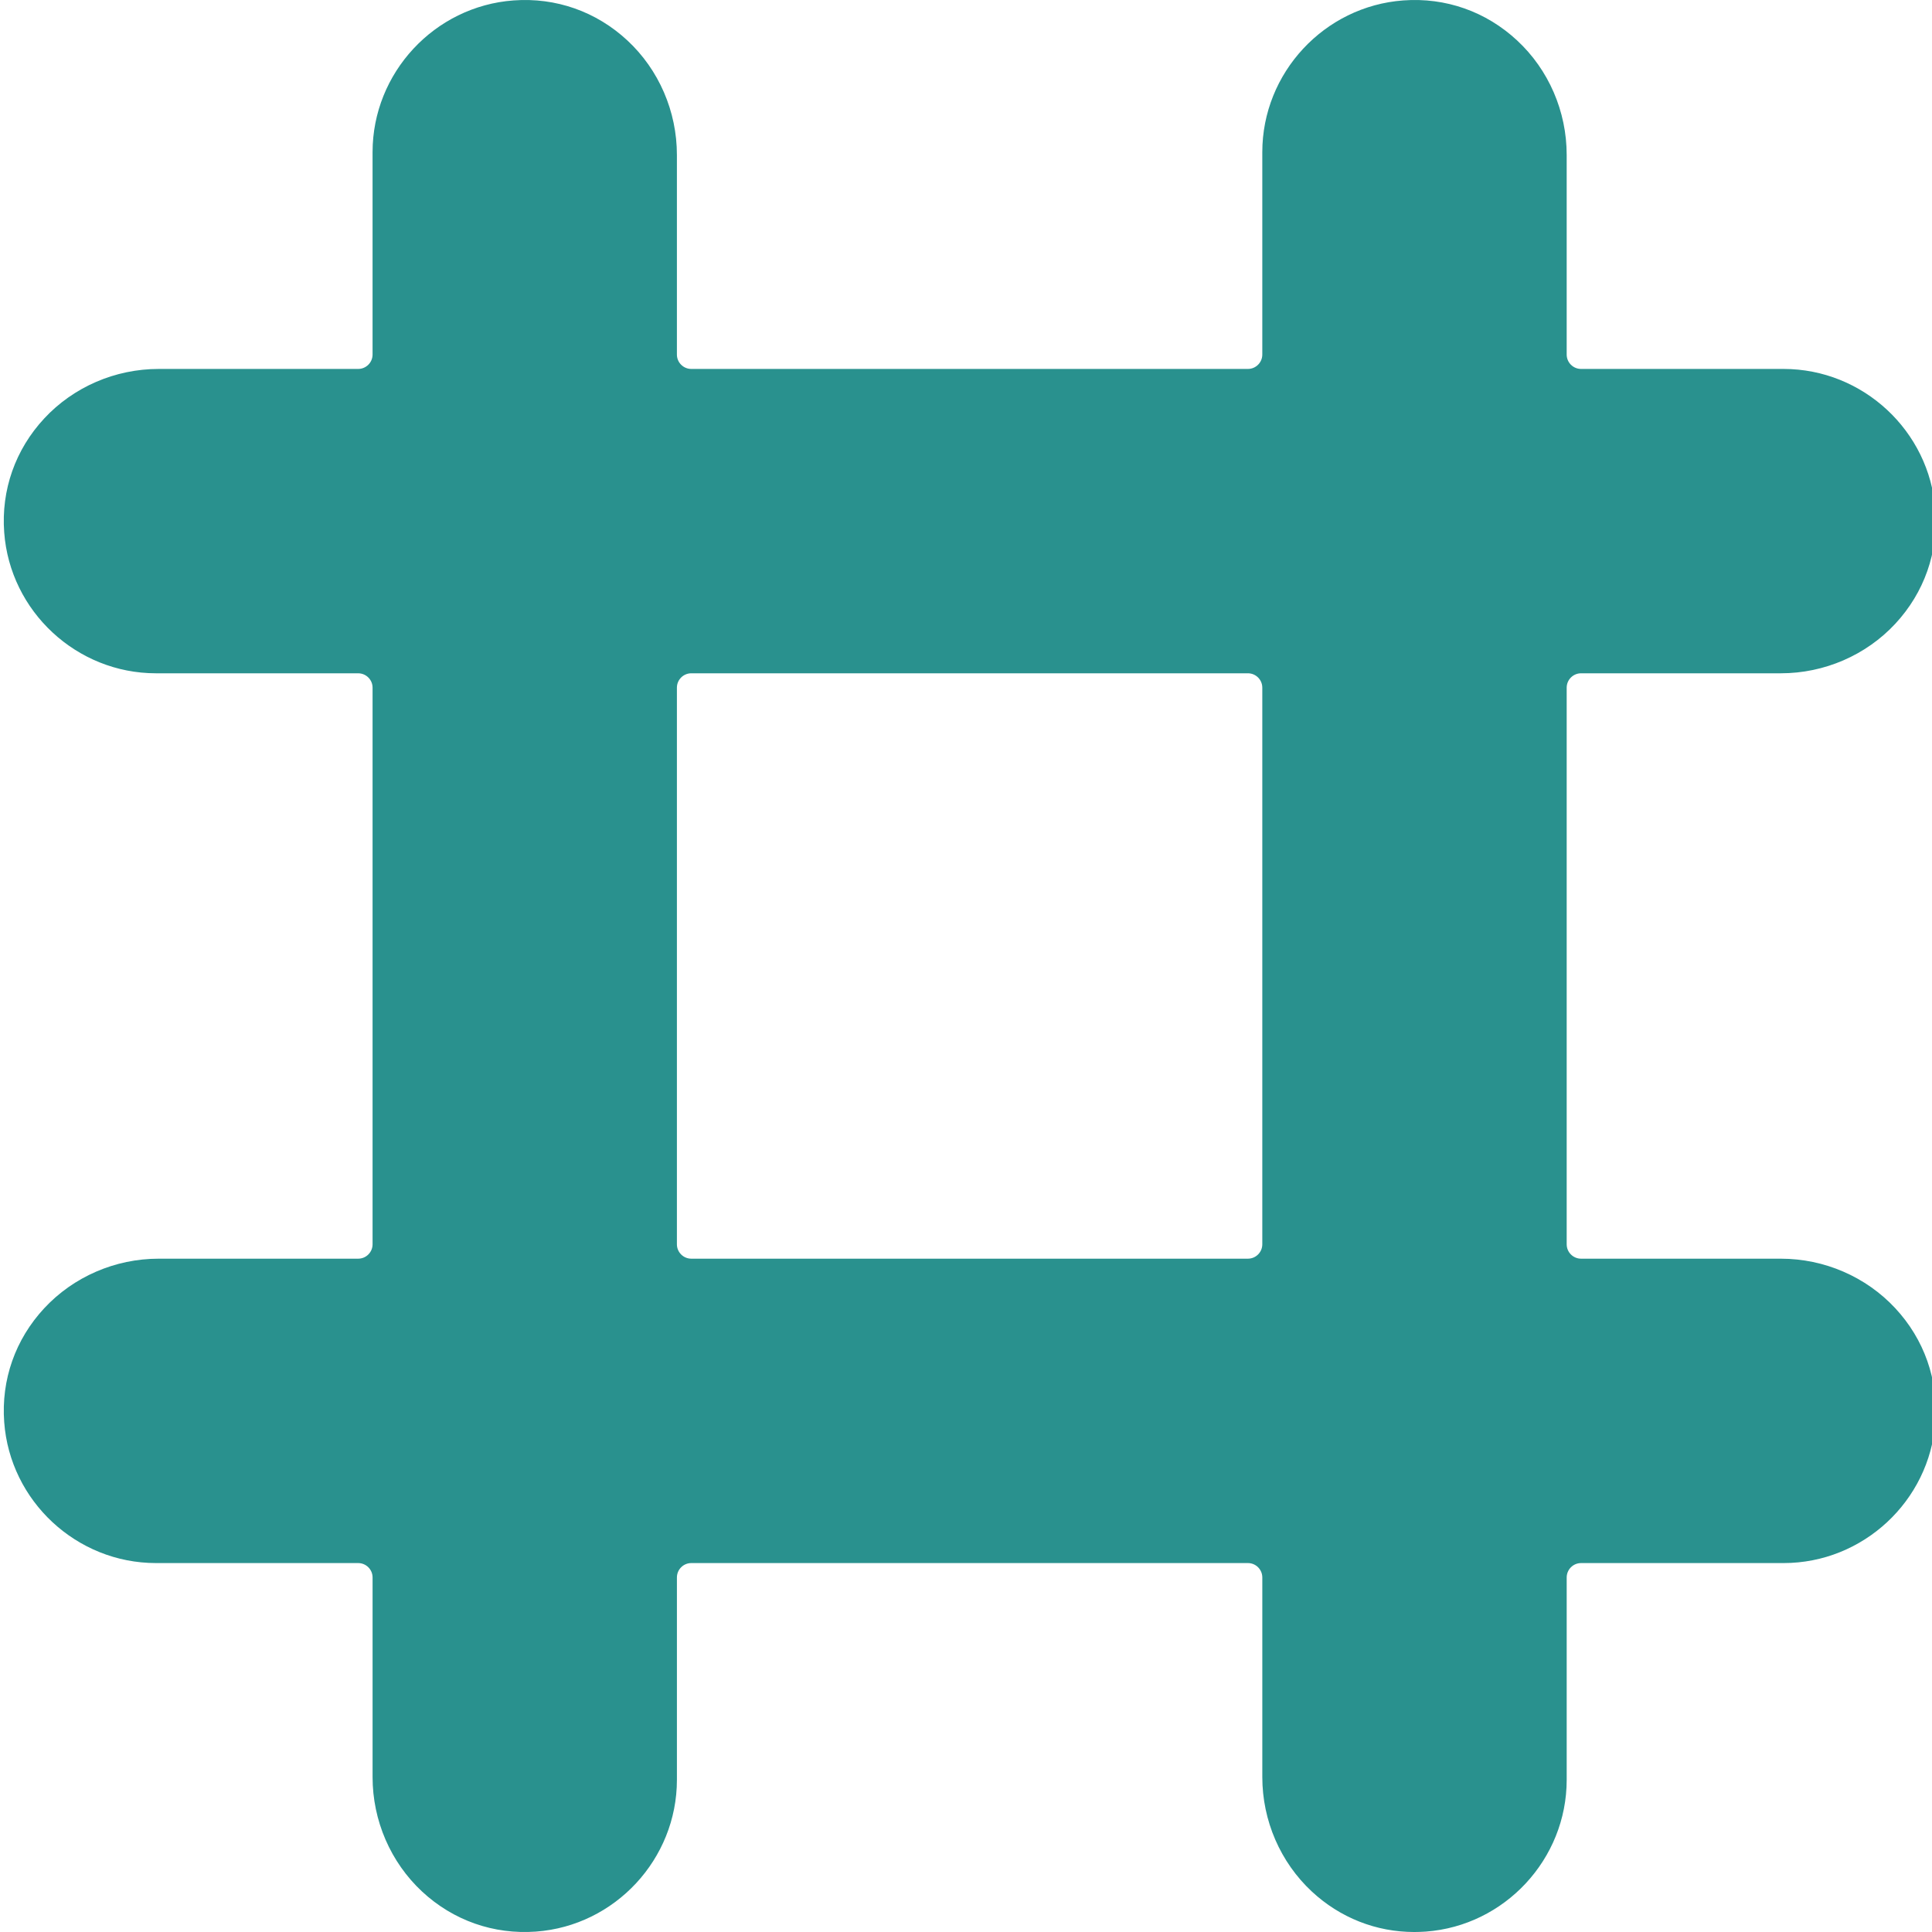
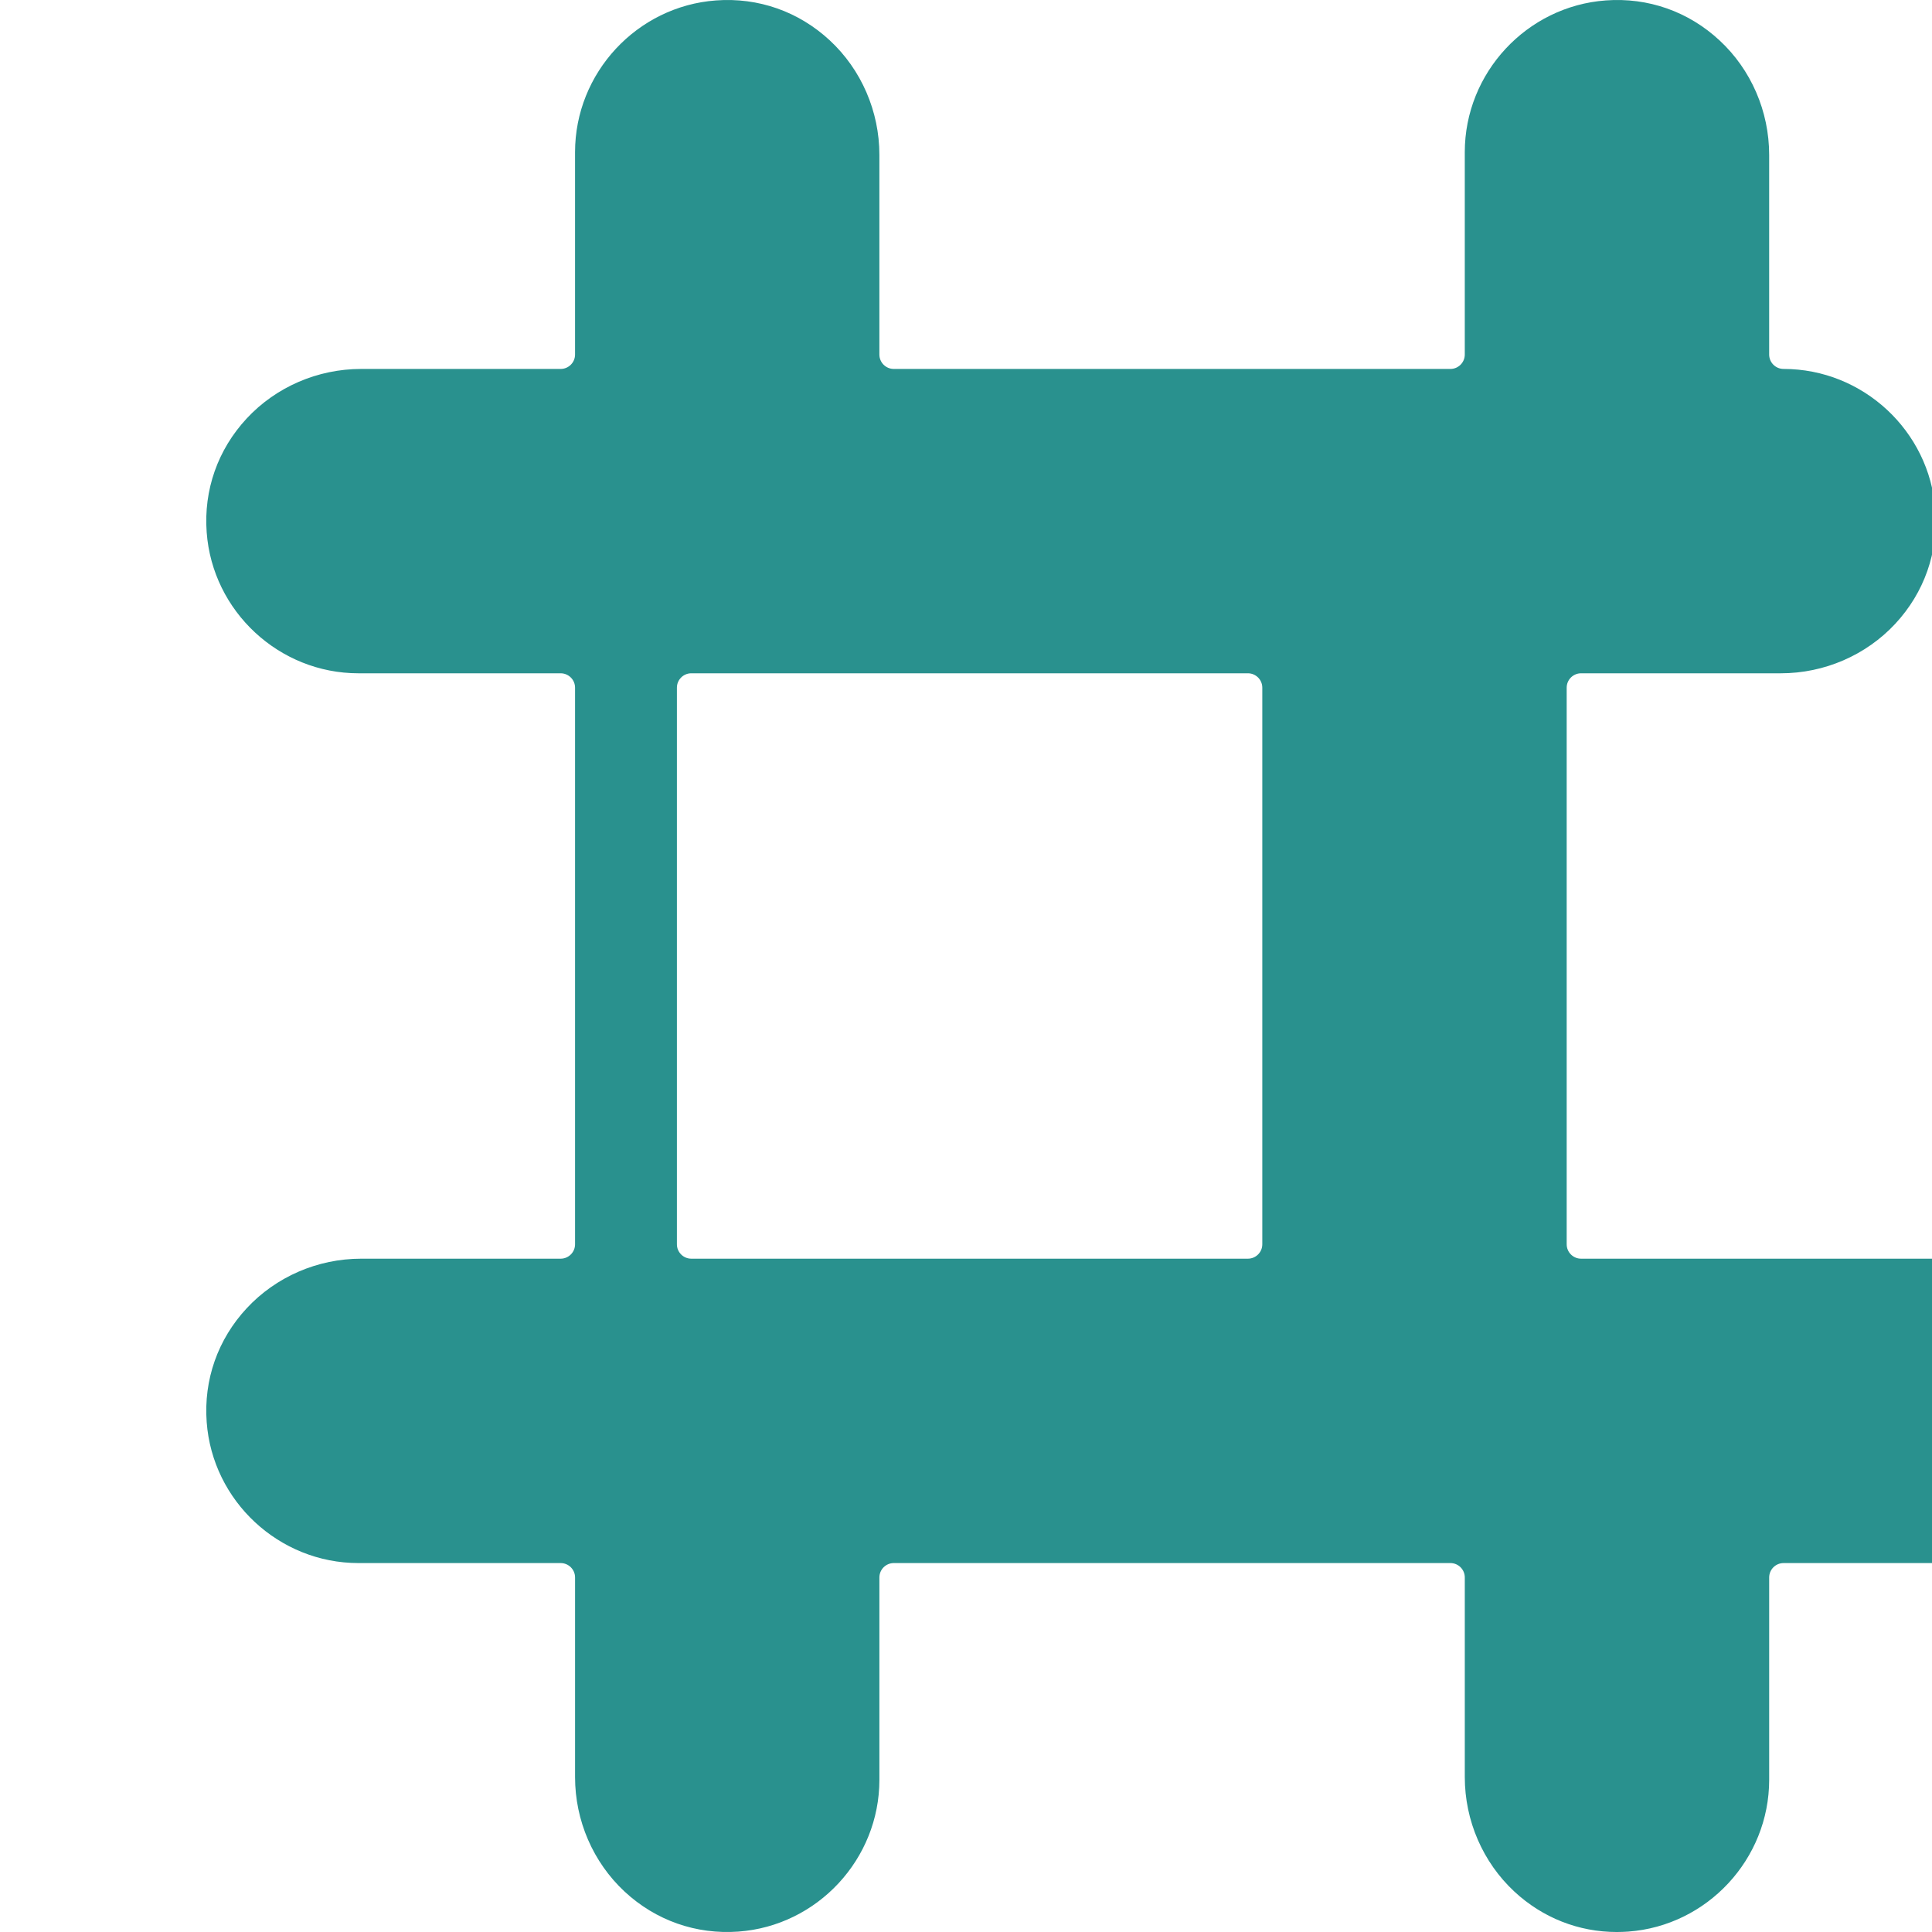
<svg xmlns="http://www.w3.org/2000/svg" viewBox="0 0 511 511.999" width="512px" height="512px">
-   <path d="m471.453 333.562h-52.953c-2.102 0-3.812-1.711-3.812-3.809v-147.516c0-2.098 1.711-3.809 3.812-3.809h52.953c11.512 0 22.566-4.785 30.32-13.129 7.664-8.25 11.434-18.965 10.605-30.18-1.531-20.941-19.199-37.348-40.219-37.348h-53.66c-2.102 0-3.812-1.711-3.812-3.812v-52.922c0-11.516-4.781-22.57-13.137-30.32-8.242-7.664-18.957-11.438-30.172-10.605-20.949 1.539-37.355 19.207-37.355 40.215v53.633c0 2.102-1.711 3.812-3.812 3.812h-147.512c-2.102 0-3.812-1.711-3.812-3.812v-52.922c0-11.516-4.781-22.57-13.125-30.32-8.254-7.664-18.957-11.438-30.184-10.605-20.938 1.539-37.344 19.207-37.344 40.215v53.633c0 2.102-1.711 3.812-3.82 3.812h-52.875c-11.516 0-22.57 4.781-30.32 13.125-7.664 8.254-11.438 18.969-10.605 30.184 1.539 20.938 19.207 37.348 40.215 37.348h53.586c2.109 0 3.82 1.711 3.82 3.809v147.516c0 2.098-1.711 3.809-3.82 3.809h-52.875c-11.516 0-22.57 4.793-30.32 13.137-7.664 8.242-11.438 18.969-10.605 30.184 1.539 20.938 19.207 37.344 40.215 37.344h53.586c2.109 0 3.82 1.711 3.82 3.812v52.914c0 11.523 4.781 22.566 13.125 30.332 8.254 7.664 18.969 11.426 30.184 10.605 20.938-1.543 37.344-19.211 37.344-40.23v-53.621c0-2.102 1.711-3.812 3.812-3.812h147.512c2.102 0 3.812 1.711 3.812 3.812v52.914c0 11.523 4.793 22.578 13.137 30.332 7.5 6.961 17.047 10.715 27.148 10.715 1.004 0 2.012-.043 3.031-.109 20.941-1.543 37.348-19.211 37.348-40.23v-53.621c0-2.102 1.711-3.812 3.812-3.812h53.66c21.02 0 38.688-16.406 40.219-37.344.828-11.215-2.941-21.941-10.605-30.184-7.754-8.344-18.809-13.137-30.32-13.137zm-137.43-3.809c0 2.098-1.711 3.809-3.812 3.809h-147.512c-2.102 0-3.812-1.711-3.812-3.809v-147.516c0-2.098 1.711-3.809 3.812-3.809h147.512c2.102 0 3.812 1.711 3.812 3.809zm0 0" fill="#29918e" />
+   <path d="m471.453 333.562h-52.953c-2.102 0-3.812-1.711-3.812-3.809v-147.516c0-2.098 1.711-3.809 3.812-3.809h52.953c11.512 0 22.566-4.785 30.32-13.129 7.664-8.25 11.434-18.965 10.605-30.18-1.531-20.941-19.199-37.348-40.219-37.348c-2.102 0-3.812-1.711-3.812-3.812v-52.922c0-11.516-4.781-22.57-13.137-30.32-8.242-7.664-18.957-11.438-30.172-10.605-20.949 1.539-37.355 19.207-37.355 40.215v53.633c0 2.102-1.711 3.812-3.812 3.812h-147.512c-2.102 0-3.812-1.711-3.812-3.812v-52.922c0-11.516-4.781-22.57-13.125-30.32-8.254-7.664-18.957-11.438-30.184-10.605-20.938 1.539-37.344 19.207-37.344 40.215v53.633c0 2.102-1.711 3.812-3.82 3.812h-52.875c-11.516 0-22.57 4.781-30.32 13.125-7.664 8.254-11.438 18.969-10.605 30.184 1.539 20.938 19.207 37.348 40.215 37.348h53.586c2.109 0 3.82 1.711 3.82 3.809v147.516c0 2.098-1.711 3.809-3.82 3.809h-52.875c-11.516 0-22.57 4.793-30.32 13.137-7.664 8.242-11.438 18.969-10.605 30.184 1.539 20.938 19.207 37.344 40.215 37.344h53.586c2.109 0 3.82 1.711 3.82 3.812v52.914c0 11.523 4.781 22.566 13.125 30.332 8.254 7.664 18.969 11.426 30.184 10.605 20.938-1.543 37.344-19.211 37.344-40.23v-53.621c0-2.102 1.711-3.812 3.812-3.812h147.512c2.102 0 3.812 1.711 3.812 3.812v52.914c0 11.523 4.793 22.578 13.137 30.332 7.5 6.961 17.047 10.715 27.148 10.715 1.004 0 2.012-.043 3.031-.109 20.941-1.543 37.348-19.211 37.348-40.23v-53.621c0-2.102 1.711-3.812 3.812-3.812h53.66c21.02 0 38.688-16.406 40.219-37.344.828-11.215-2.941-21.941-10.605-30.184-7.754-8.344-18.809-13.137-30.32-13.137zm-137.43-3.809c0 2.098-1.711 3.809-3.812 3.809h-147.512c-2.102 0-3.812-1.711-3.812-3.809v-147.516c0-2.098 1.711-3.809 3.812-3.809h147.512c2.102 0 3.812 1.711 3.812 3.809zm0 0" fill="#29918e" />
</svg>